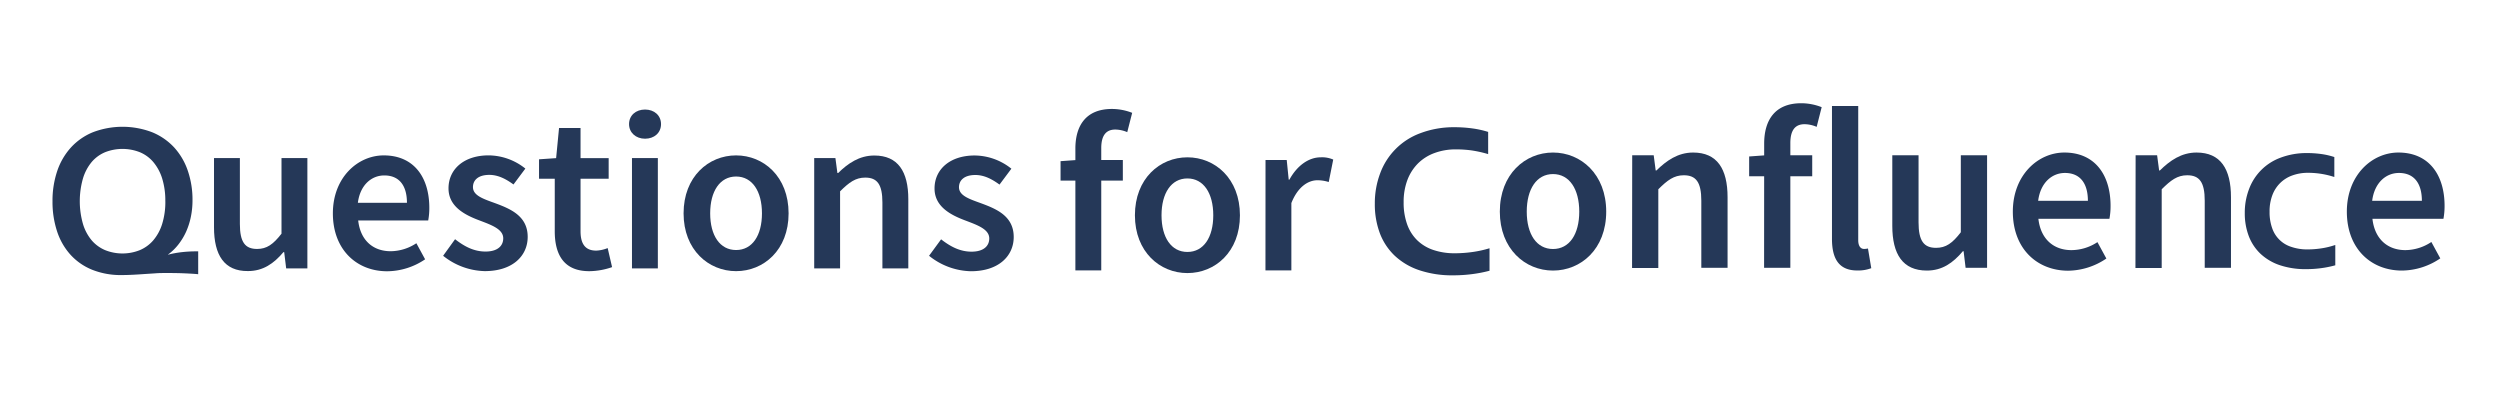
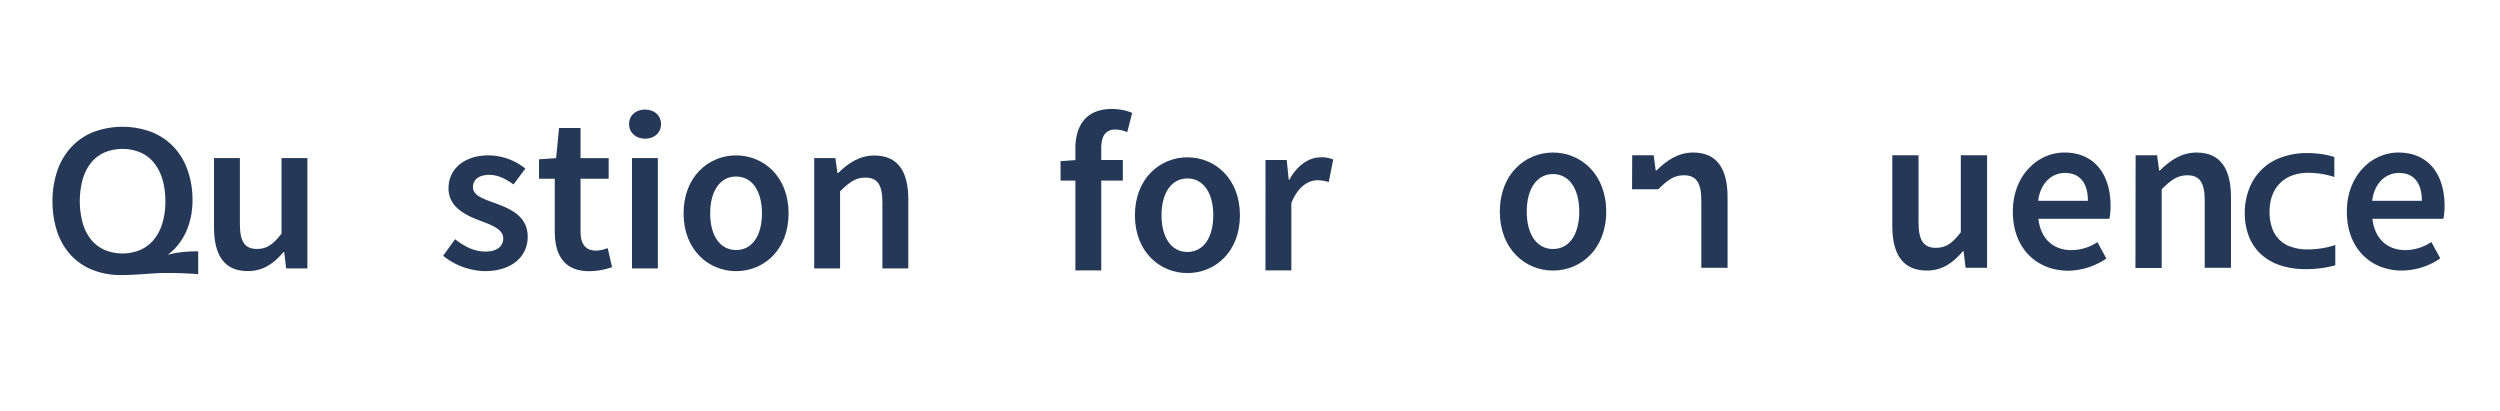
<svg xmlns="http://www.w3.org/2000/svg" id="レイヤー_1" data-name="レイヤー 1" viewBox="0 0 857 141">
  <defs>
    <style>.cls-1{fill:none;}.cls-2,.cls-3{fill:#253858;}.cls-3{stroke:#253858;stroke-miterlimit:10;}</style>
  </defs>
  <rect class="cls-1" width="857" height="141" />
  <path class="cls-2" d="M150.67,394.3q.93-.26,2.1-.48c.79-.15,1.6-.27,2.45-.37s1.69-.17,2.54-.22,1.67-.07,2.48-.07h.7V401c-1.3-.13-2.87-.22-4.71-.3s-3.79-.11-5.85-.11c-1.55,0-2.93,0-4.16.11l-3.7.24c-1.24.09-2.52.17-3.86.24s-2.65.11-3.92.11a26.33,26.33,0,0,1-10.2-1.84,20.26,20.26,0,0,1-7.43-5.19,22.27,22.27,0,0,1-4.56-8A32.29,32.29,0,0,1,111,376a31.73,31.73,0,0,1,1.6-10.32,22.86,22.86,0,0,1,4.68-8.08,20.87,20.87,0,0,1,7.54-5.26,28.47,28.47,0,0,1,20.35,0,21.28,21.28,0,0,1,7.55,5.22,22.62,22.62,0,0,1,4.67,8,30.61,30.61,0,0,1,1.6,10.1,28,28,0,0,1-.55,5.6,24.51,24.51,0,0,1-1.6,5.08,21.46,21.46,0,0,1-2.63,4.39,17.68,17.68,0,0,1-3.61,3.52Zm-1-18.33a25.5,25.5,0,0,0-1.1-7.86,16.22,16.22,0,0,0-3.06-5.61,12.18,12.18,0,0,0-4.64-3.35,16.29,16.29,0,0,0-11.77,0,12.26,12.26,0,0,0-4.64,3.35,16,16,0,0,0-3,5.61,28.38,28.38,0,0,0,0,15.72,15.77,15.77,0,0,0,3,5.59,12.48,12.48,0,0,0,4.64,3.35,16,16,0,0,0,11.77,0,12.4,12.4,0,0,0,4.64-3.35,15.94,15.94,0,0,0,3.06-5.59A25.5,25.5,0,0,0,149.68,376Z" transform="translate(-93 -307)" />
  <path class="cls-2" d="M166.36,384.92V361.19h8.87v22.59c0,6.22,1.79,8.56,5.89,8.56,3.32,0,5.51-1.54,8.38-5.24V361.19h8.87V399H191.1l-.68-5.58h-.25c-3.32,3.94-7,6.5-12.17,6.5C169.9,400,166.36,394.47,166.36,384.92Z" transform="translate(-93 -307)" />
-   <path class="cls-2" d="M207.11,380.14c0-12.29,8.54-19.87,17.44-19.87,10.23,0,15.62,7.39,15.62,18a23,23,0,0,1-.38,4.31h-24c.74,6.72,5,10.54,11.15,10.54a16.22,16.22,0,0,0,8.79-2.74l3,5.51a23.47,23.47,0,0,1-13,4.1C215.31,400,207.11,392.62,207.11,380.14Zm25.39-3.63c0-5.83-2.59-9.37-7.76-9.37-4.41,0-8.29,3.3-9.06,9.37Z" transform="translate(-93 -307)" />
  <path class="cls-2" d="M244.9,394.68,249,389c3.35,2.62,6.6,4.23,10.44,4.23,4.13,0,6.07-1.94,6.07-4.53,0-3.18-4.1-4.59-8.13-6.13-5-1.87-10.63-4.72-10.63-11,0-6.57,5.3-11.31,13.77-11.31a20.36,20.36,0,0,1,12.57,4.53l-4.07,5.45c-2.65-1.94-5.31-3.29-8.29-3.29-3.8,0-5.6,1.81-5.6,4.19,0,3,3.82,4.12,7.92,5.63,5.11,1.91,10.84,4.38,10.84,11.43,0,6.5-5.15,11.74-14.7,11.74A23.63,23.63,0,0,1,244.9,394.68Z" transform="translate(-93 -307)" />
  <path class="cls-2" d="M283.17,386.27v-18h-5.39v-6.66l5.86-.4,1-10.32h7.37v10.32h9.64v7.06h-9.64v18c0,4.45,1.72,6.64,5.36,6.64a11.67,11.67,0,0,0,3.94-.87l1.51,6.53a24.46,24.46,0,0,1-7.73,1.39C286.41,400,283.17,394.44,283.17,386.27Z" transform="translate(-93 -307)" />
  <path class="cls-2" d="M308.64,349.55c0-3,2.34-5,5.48-5s5.48,2,5.48,5-2.34,5-5.48,5S308.64,352.47,308.64,349.55Zm1,11.64h8.87V399h-8.87Z" transform="translate(-93 -307)" />
  <path class="cls-2" d="M327.33,380.14c0-12.6,8.57-19.87,18-19.87s18,7.27,18,19.87-8.57,19.81-18,19.81S327.33,392.68,327.33,380.14Zm26.87,0c0-7.58-3.33-12.63-8.87-12.63s-8.88,5.05-8.88,12.63,3.33,12.57,8.88,12.57S354.2,387.72,354.2,380.14Z" transform="translate(-93 -307)" />
  <path class="cls-2" d="M372.11,361.19h7.27l.68,5.12h.25c3.38-3.3,7.24-6,12.41-6,8.1,0,11.65,5.48,11.65,15V399h-8.88V376.44c0-6.22-1.78-8.56-5.88-8.56-3.33,0-5.52,1.63-8.63,4.71V399h-8.87Z" transform="translate(-93 -307)" />
-   <path class="cls-2" d="M411.48,394.68l4.13-5.64c3.36,2.62,6.61,4.23,10.44,4.23,4.13,0,6.07-1.94,6.07-4.53,0-3.18-4.1-4.59-8.13-6.13-5-1.87-10.63-4.72-10.63-11,0-6.57,5.3-11.31,13.77-11.31a20.36,20.36,0,0,1,12.57,4.53l-4.07,5.45c-2.65-1.94-5.31-3.29-8.28-3.29-3.81,0-5.61,1.81-5.61,4.19,0,3,3.82,4.12,7.92,5.63,5.11,1.91,10.84,4.38,10.84,11.43,0,6.5-5.14,11.74-14.69,11.74A23.66,23.66,0,0,1,411.48,394.68Z" transform="translate(-93 -307)" />
  <path class="cls-2" d="M607.14,379.55c0-12.85,8.68-20.26,18.23-20.26s18.24,7.41,18.24,20.26-8.68,20.2-18.24,20.2S607.14,392.33,607.14,379.55Zm27.23,0c0-7.73-3.38-12.88-9-12.88s-9,5.15-9,12.88,3.37,12.81,9,12.81S634.37,387.28,634.37,379.55Z" transform="translate(-93 -307)" />
-   <path class="cls-2" d="M652.52,360.23h7.37l.68,5.21h.25c3.44-3.36,7.34-6.15,12.59-6.15,8.21,0,11.8,5.59,11.8,15.33v24.19h-9v-23c0-6.35-1.81-8.73-6-8.73-3.37,0-5.59,1.66-8.74,4.8v27h-9Z" transform="translate(-93 -307)" />
-   <path class="cls-2" d="M692.61,360.64l5.62-.41h16v7.19H692.61Zm5.15-4.4c0-8,3.65-13.85,12.71-13.85a19.23,19.23,0,0,1,7,1.35l-1.72,6.75a10.59,10.59,0,0,0-4.15-.91c-3.18,0-4.87,2-4.87,6.5v42.73h-9Z" transform="translate(-93 -307)" />
-   <path class="cls-2" d="M721,388.88V343.33h9v46c0,2.23,1,3,1.94,3a5.43,5.43,0,0,0,1.4-.15l1.13,6.75a12.54,12.54,0,0,1-4.75.79C723.31,399.75,721,395.6,721,388.88Z" transform="translate(-93 -307)" />
+   <path class="cls-2" d="M652.52,360.23h7.37l.68,5.21h.25c3.44-3.36,7.34-6.15,12.59-6.15,8.21,0,11.8,5.59,11.8,15.33v24.19h-9v-23c0-6.35-1.81-8.73-6-8.73-3.37,0-5.59,1.66-8.74,4.8h-9Z" transform="translate(-93 -307)" />
  <path class="cls-2" d="M741.68,384.42V360.23h9v23c0,6.34,1.81,8.73,6,8.73,3.37,0,5.59-1.57,8.49-5.34V360.23h9v38.58h-7.36l-.69-5.69h-.25c-3.37,4-7.09,6.63-12.33,6.63C745.27,399.75,741.68,394.16,741.68,384.42Z" transform="translate(-93 -307)" />
  <path class="cls-2" d="M783,379.55c0-12.54,8.65-20.26,17.67-20.26,10.37,0,15.83,7.54,15.83,18.31a23,23,0,0,1-.39,4.4H791.76c.75,6.85,5.13,10.74,11.31,10.74A16.27,16.27,0,0,0,812,390l3.06,5.62a23.75,23.75,0,0,1-13.15,4.18C791.3,399.75,783,392.27,783,379.55Zm25.73-3.71c0-5.94-2.62-9.55-7.87-9.55-4.46,0-8.4,3.36-9.18,9.55Z" transform="translate(-93 -307)" />
  <path class="cls-2" d="M825.09,360.23h7.37l.69,5.21h.25c3.43-3.36,7.34-6.15,12.58-6.15,8.21,0,11.8,5.59,11.8,15.33v24.19h-9v-23c0-6.35-1.81-8.73-6-8.73-3.38,0-5.59,1.66-8.75,4.8v27h-9Z" transform="translate(-93 -307)" />
  <path class="cls-2" d="M897.5,379.55c0-12.54,8.64-20.26,17.67-20.26,10.37,0,15.83,7.54,15.83,18.31a23.82,23.82,0,0,1-.39,4.4H906.27c.75,6.85,5.12,10.74,11.3,10.74a16.27,16.27,0,0,0,8.9-2.79l3.06,5.62a23.69,23.69,0,0,1-13.14,4.18C905.8,399.75,897.5,392.27,897.5,379.55Zm25.72-3.71c0-5.94-2.62-9.55-7.86-9.55-4.47,0-8.4,3.36-9.18,9.55Z" transform="translate(-93 -307)" />
-   <path class="cls-2" d="M592.05,358.21a20.69,20.69,0,0,0-7.2,1.21,15.69,15.69,0,0,0-5.67,3.51,16.06,16.06,0,0,0-3.69,5.68,21.12,21.12,0,0,0-1.32,7.73,21.74,21.74,0,0,0,1.21,7.59,14.33,14.33,0,0,0,3.47,5.46,14.57,14.57,0,0,0,5.53,3.31,22.61,22.61,0,0,0,7.4,1.12,43.43,43.43,0,0,0,6.05-.44,37.71,37.71,0,0,0,5.78-1.28v7.71a46,46,0,0,1-5.9,1.15,49.77,49.77,0,0,1-6.56.42,35.18,35.18,0,0,1-11.67-1.77,22.94,22.94,0,0,1-8.42-5,20.79,20.79,0,0,1-5.08-7.75,28.14,28.14,0,0,1-1.69-10,29,29,0,0,1,1.81-10.38,23.13,23.13,0,0,1,13.79-13.82,32.25,32.25,0,0,1,11.61-2.05,44.87,44.87,0,0,1,6.29.42,32.38,32.38,0,0,1,5.35,1.19v7.61a40.7,40.7,0,0,0-5.82-1.29A39.67,39.67,0,0,0,592.05,358.21Z" transform="translate(-93 -307)" />
  <path class="cls-2" d="M456.56,362.25l5.54-.4h15.81v7.06H456.56Zm5.08-4.31c0-7.84,3.6-13.59,12.54-13.59a19.16,19.16,0,0,1,6.93,1.33l-1.69,6.62a10.72,10.72,0,0,0-4.1-.89c-3.14,0-4.81,2-4.81,6.38v41.9h-8.87Z" transform="translate(-93 -307)" />
  <path class="cls-2" d="M482.05,380.8c0-12.6,8.56-19.87,18-19.87s18,7.27,18,19.87-8.56,19.81-18,19.81S482.05,393.34,482.05,380.8Zm26.86,0c0-7.58-3.33-12.63-8.87-12.63s-8.87,5.05-8.87,12.63,3.32,12.57,8.87,12.57S508.91,388.38,508.91,380.8Z" transform="translate(-93 -307)" />
  <path class="cls-2" d="M526.82,361.85h7.27l.68,6.75H535c2.69-4.93,6.7-7.67,10.75-7.67a9.52,9.52,0,0,1,4.28.77l-1.54,7.7a12.78,12.78,0,0,0-3.88-.61c-3,0-6.65,2.06-8.93,7.82v23.08h-8.88Z" transform="translate(-93 -307)" />
  <path class="cls-3" d="M884.16,365.74a15.85,15.85,0,0,0-5.51.93,11.82,11.82,0,0,0-4.32,2.68,12,12,0,0,0-2.82,4.34,16.08,16.08,0,0,0-1,5.92,16.61,16.61,0,0,0,.93,5.8,10.63,10.63,0,0,0,6.88,6.7A17.33,17.33,0,0,0,884,393a32.07,32.07,0,0,0,4.63-.34,27.42,27.42,0,0,0,4.41-1v5.9a35.18,35.18,0,0,1-4.5.88,37.05,37.05,0,0,1-5,.32,26.94,26.94,0,0,1-8.92-1.35,17.62,17.62,0,0,1-6.43-3.83,15.89,15.89,0,0,1-3.88-5.93,21.37,21.37,0,0,1-1.3-7.61,22.12,22.12,0,0,1,1.39-7.94,17.7,17.7,0,0,1,10.53-10.57,24.74,24.74,0,0,1,8.88-1.56,35,35,0,0,1,4.81.32,24.52,24.52,0,0,1,4.09.91V367a29.19,29.19,0,0,0-8.48-1.26Z" transform="translate(-93 -307)" />
</svg>